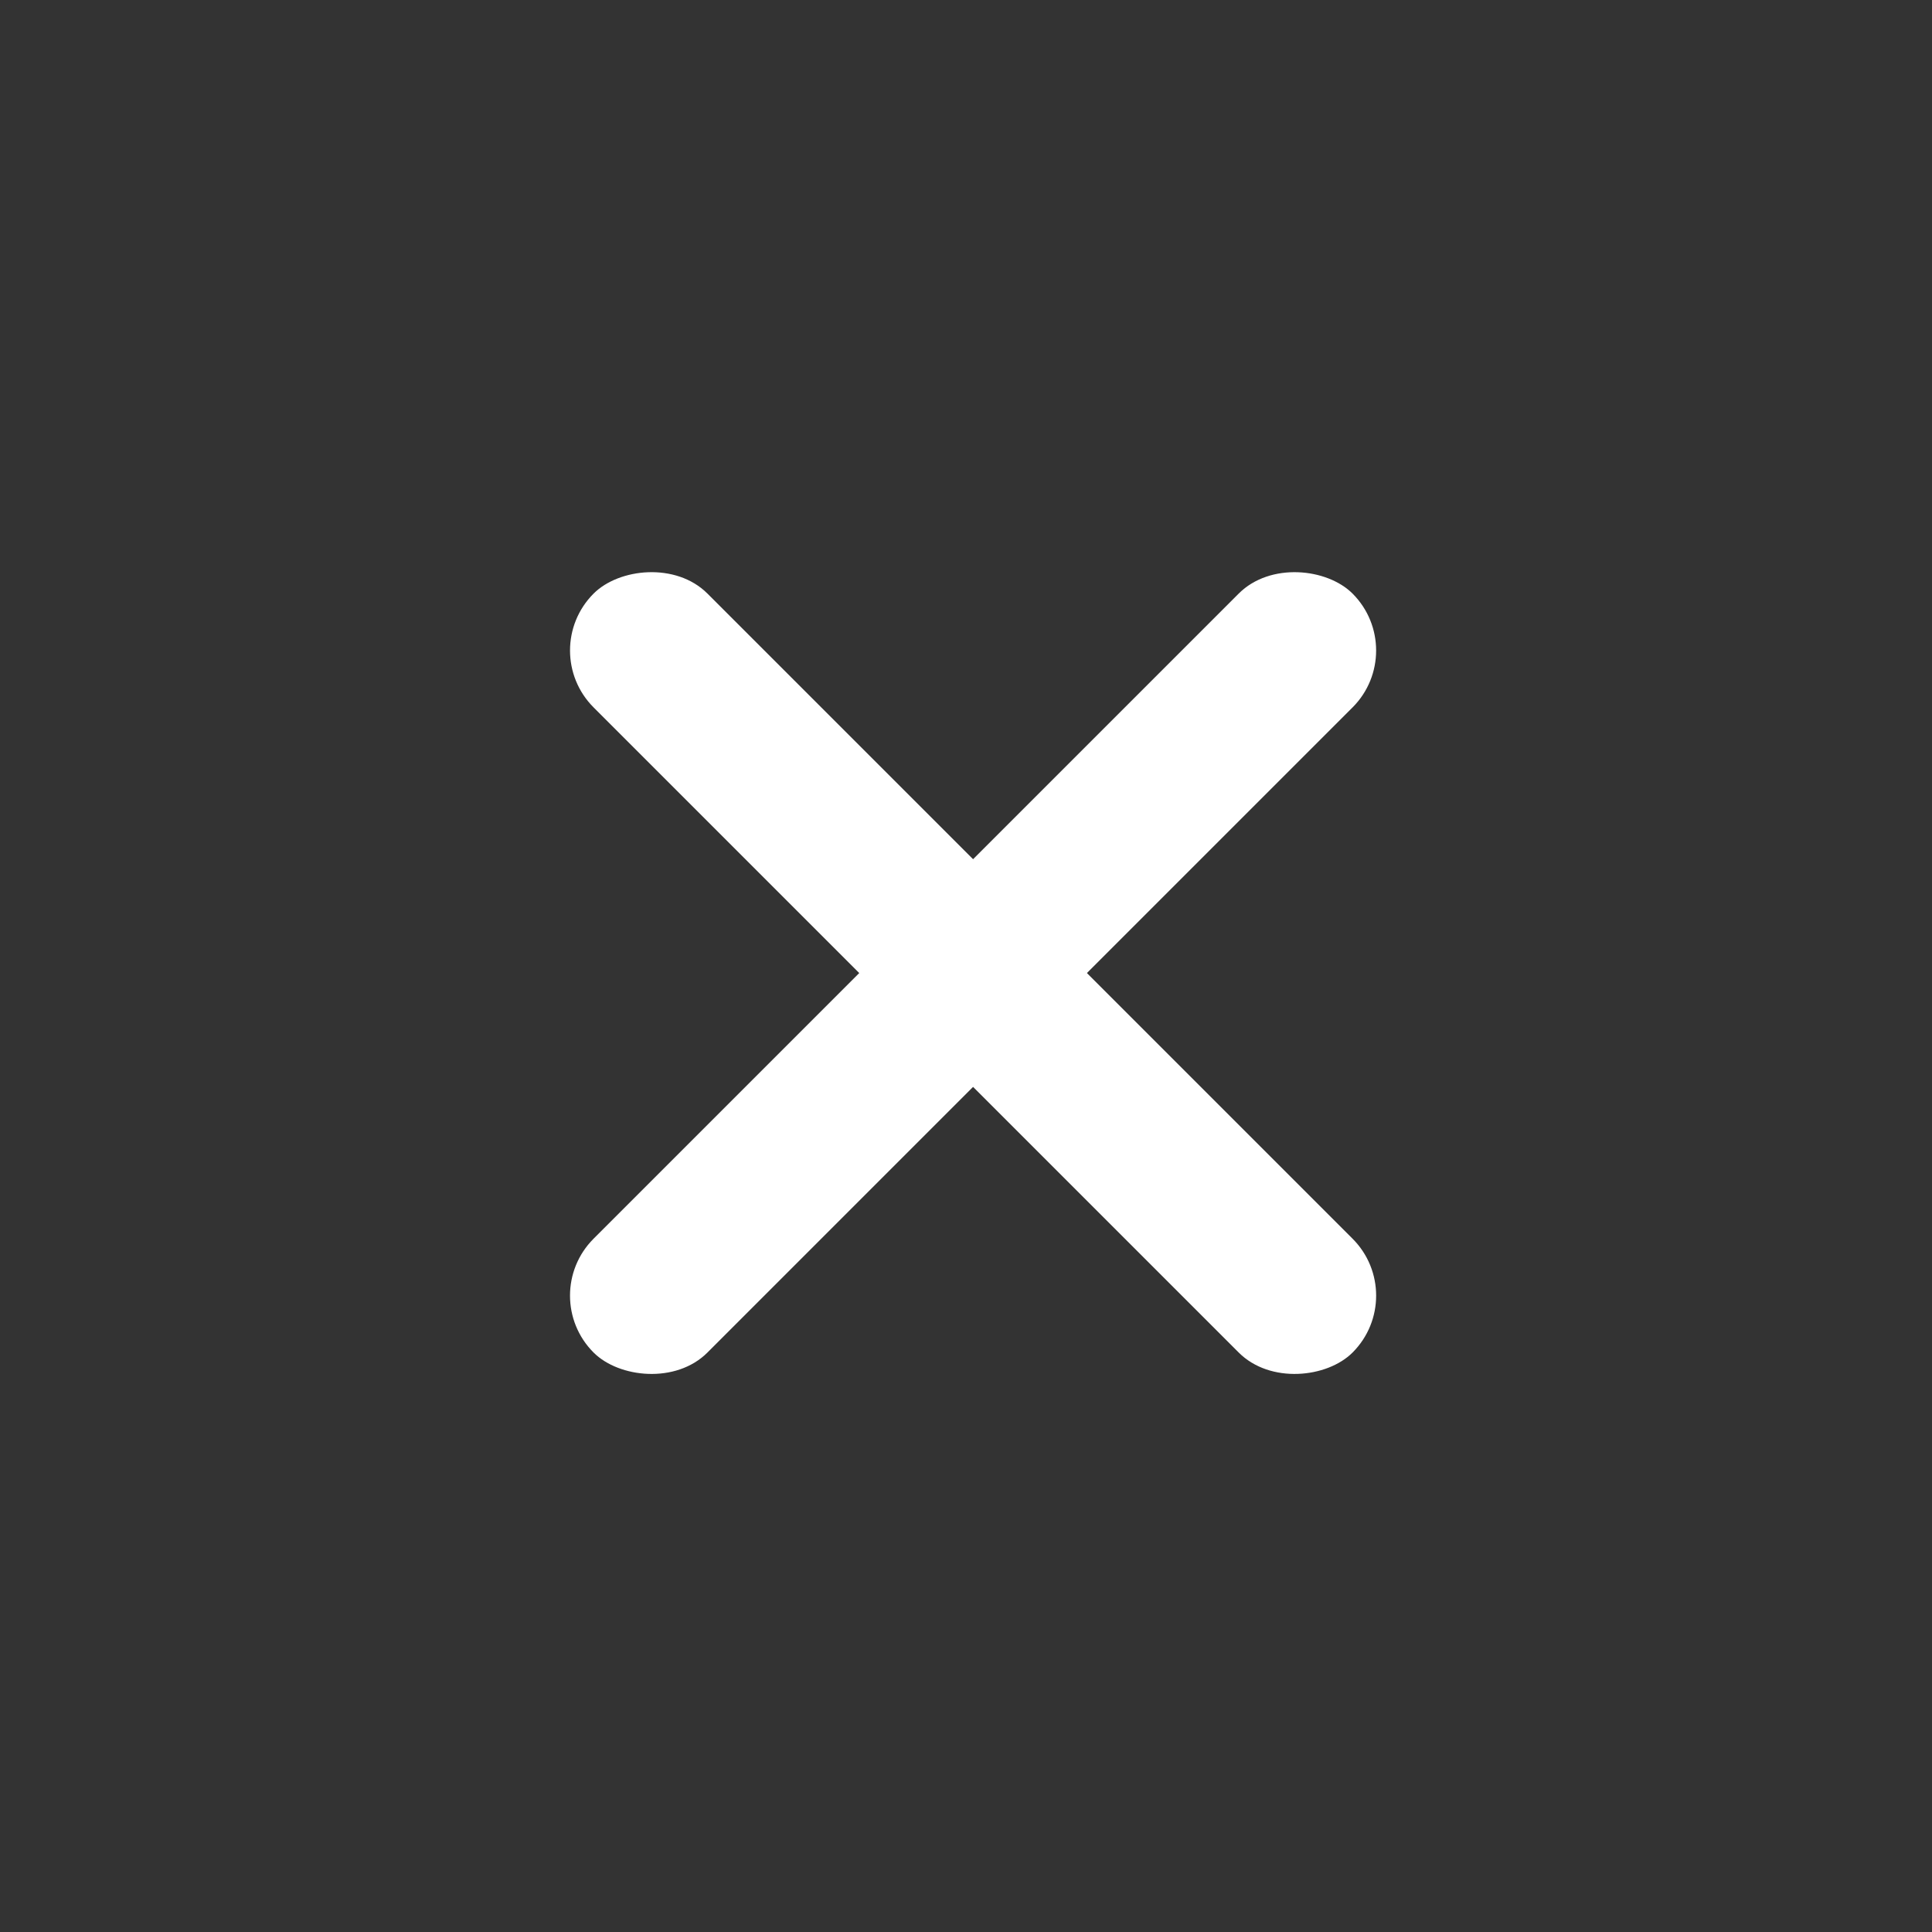
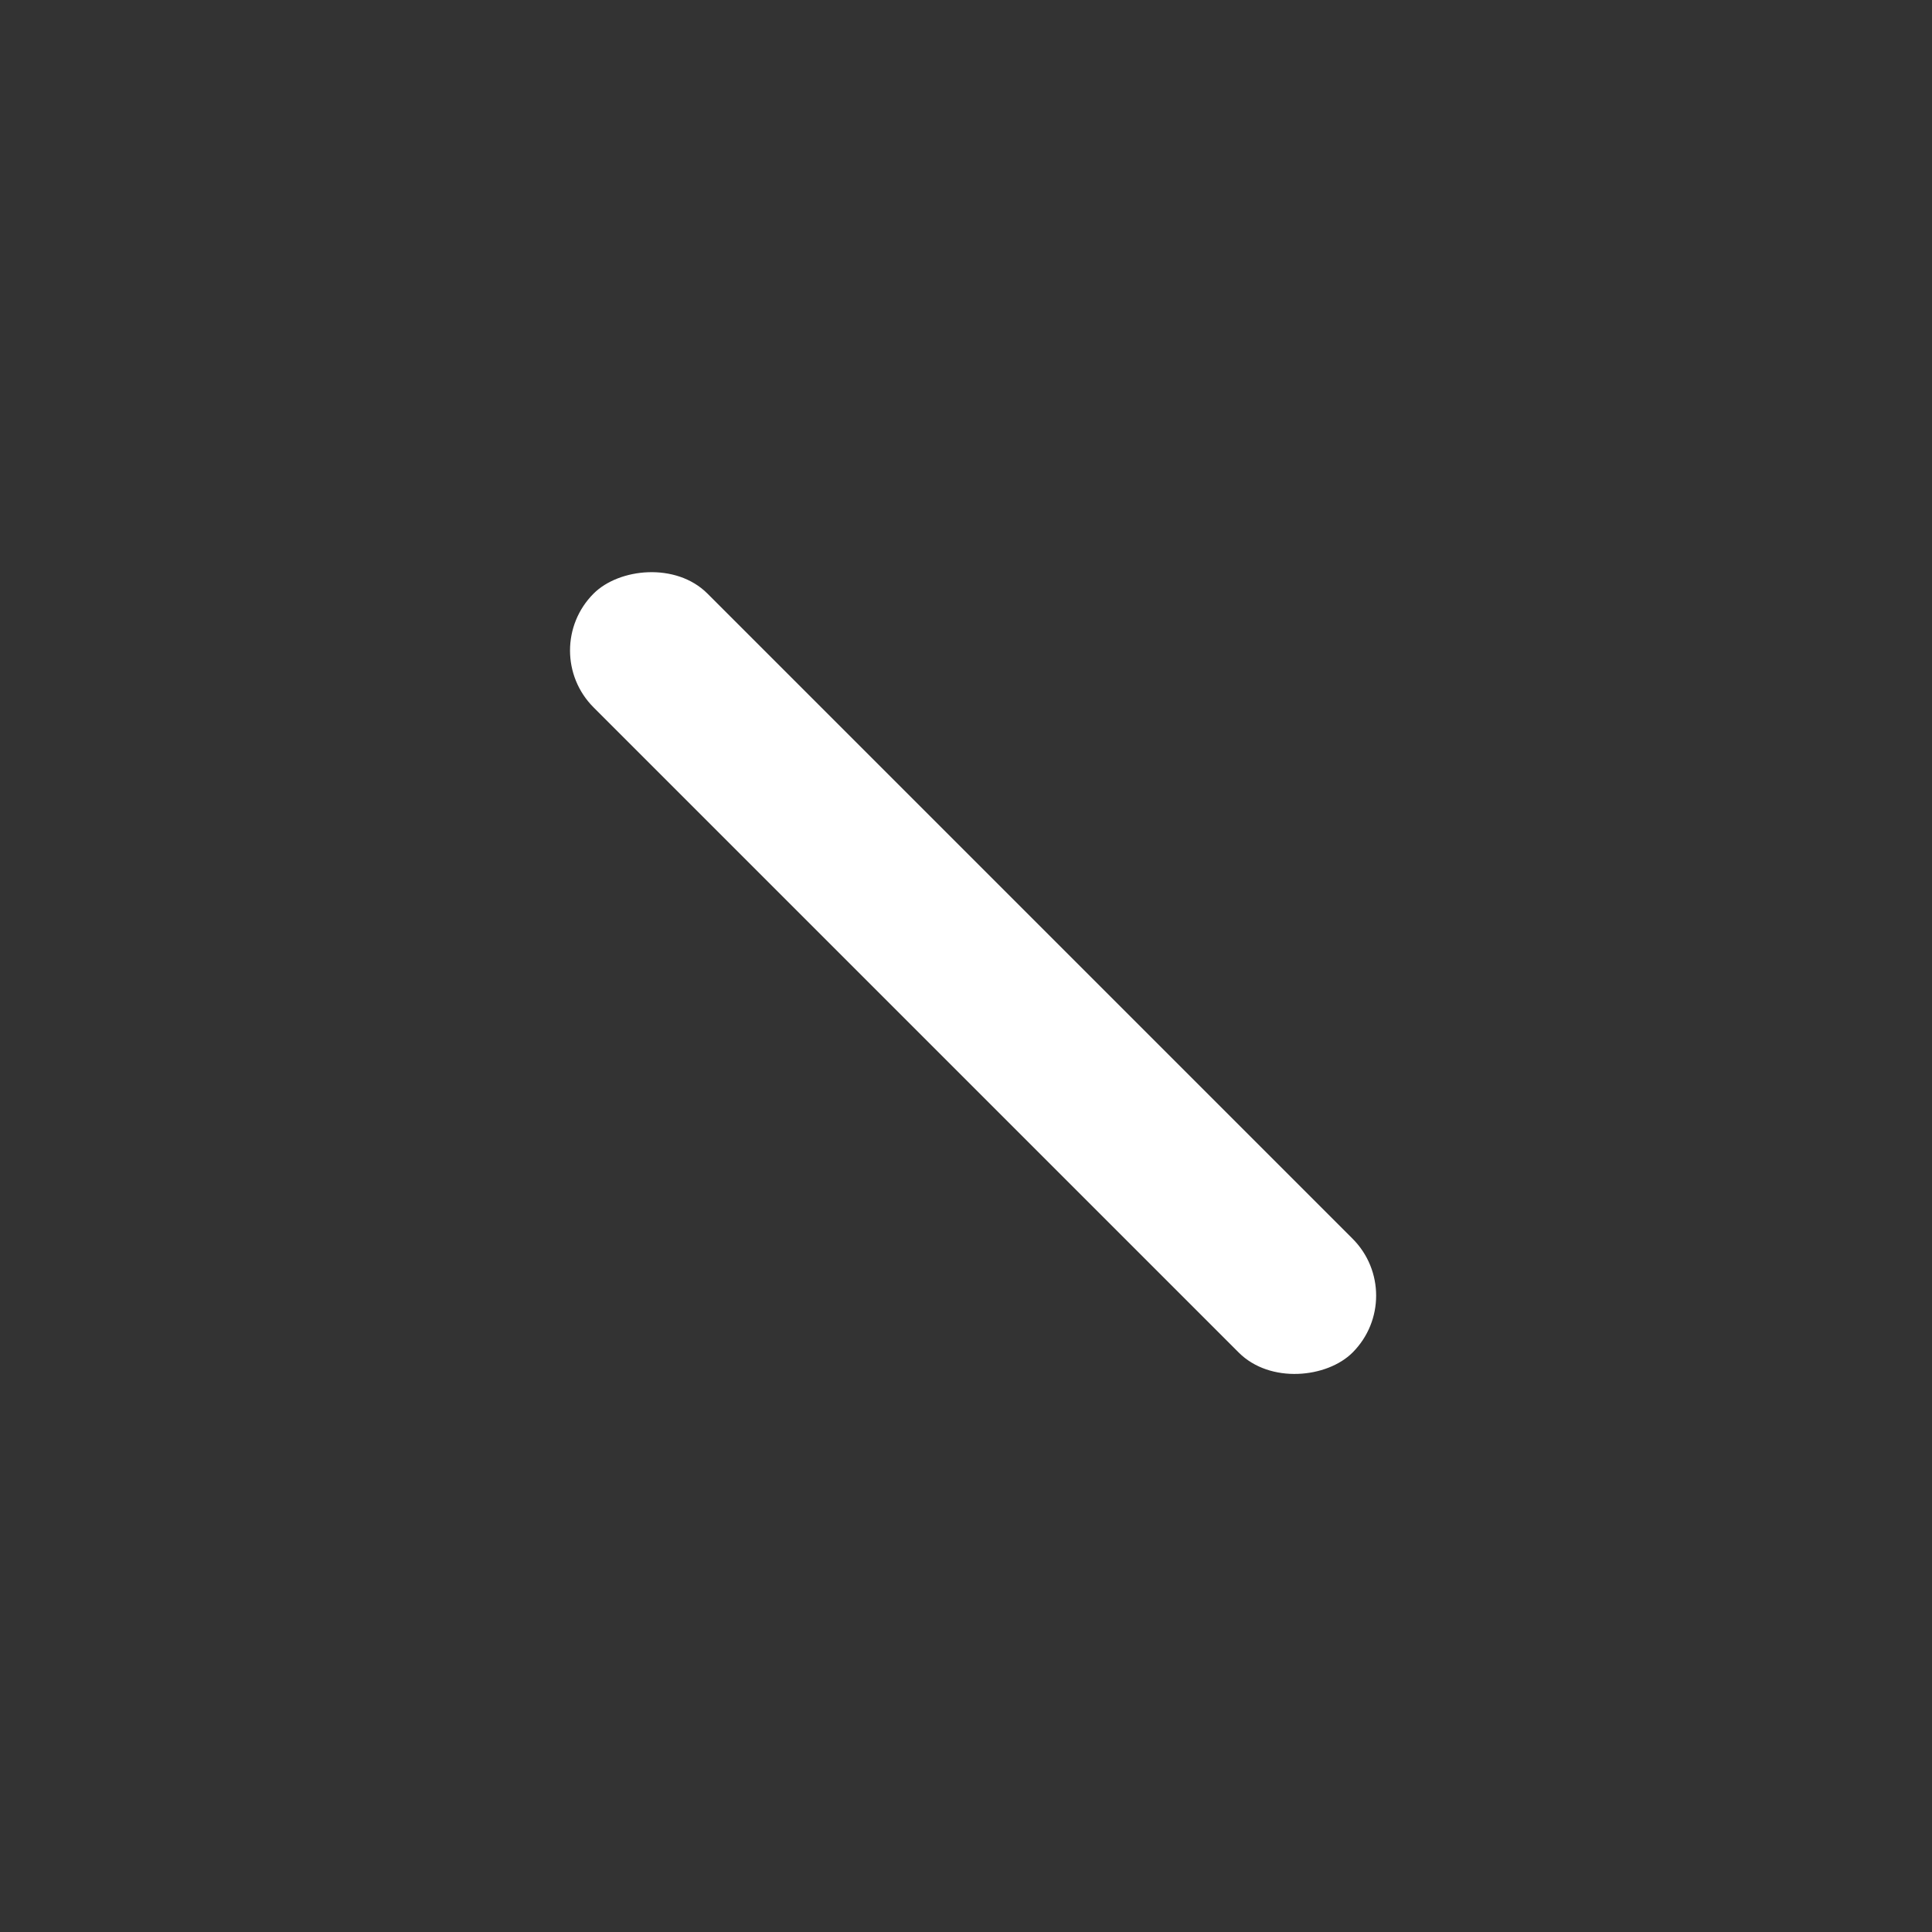
<svg xmlns="http://www.w3.org/2000/svg" width="18" height="18" fill="none">
  <rect width="100%" height="100%" fill="#333333" stroke="none" />
-   <rect x="5" y="12.071" width="10" height="1.5" rx=".75" transform="rotate(-45 5 12.071)" fill="#fff" />
  <rect width="10" height="1.5" rx=".75" transform="scale(-1 1) rotate(-45 8.005 21.887)" fill="#fff" />
</svg>